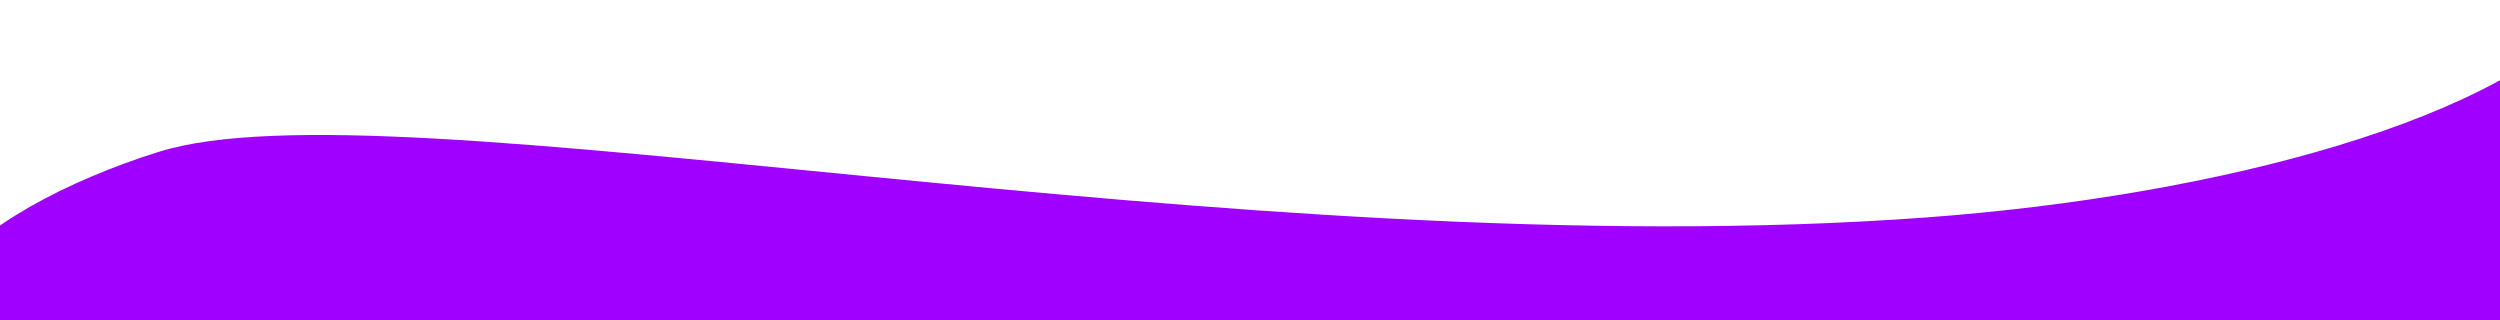
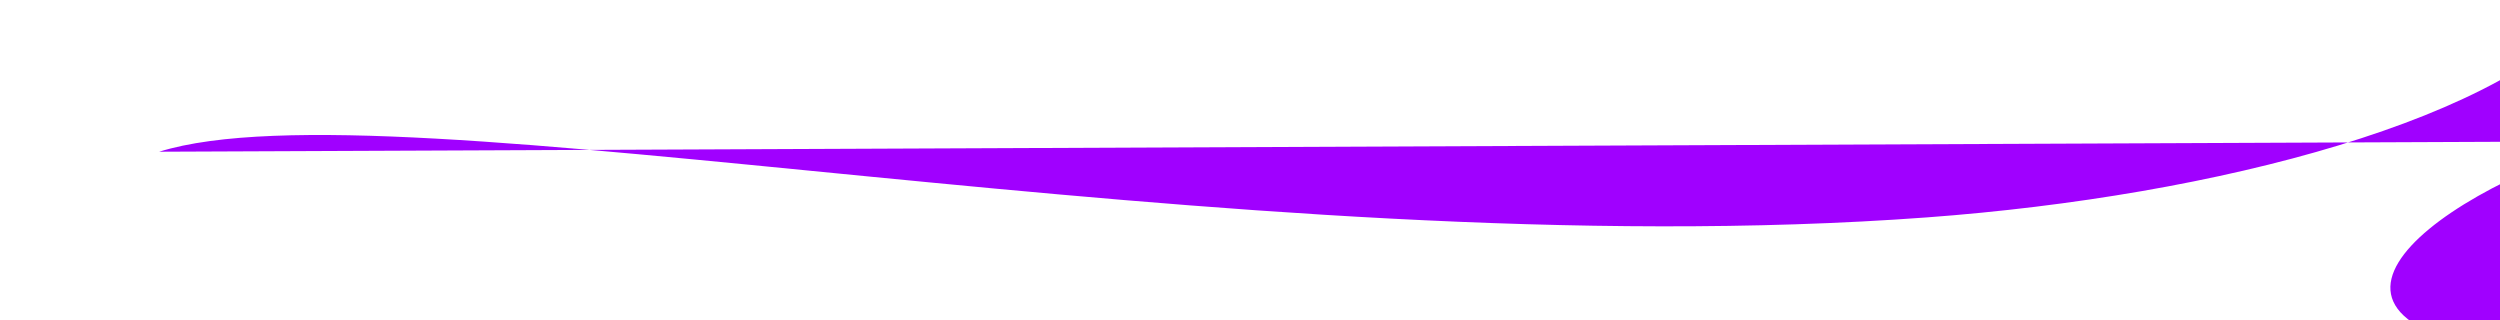
<svg xmlns="http://www.w3.org/2000/svg" width="100%" height="100%" viewBox="0 0 1242 159" version="1.1" xml:space="preserve" style="fill-rule:evenodd;clip-rule:evenodd;stroke-linejoin:round;stroke-miterlimit:2;">
-   <path d="M79.068,75.375c115.5,-36 533.625,58.125 878.249,32.625c143.527,-10.62 290.756,-48.885 334.158,-108l-18.971,178.142l-1215.894,5.158c-153.375,-12.375 -69.942,-79.125 22.458,-107.925Z" style="fill:#a000ff;fill-rule:nonzero;" />
+   <path d="M79.068,75.375c115.5,-36 533.625,58.125 878.249,32.625c143.527,-10.62 290.756,-48.885 334.158,-108l-18.971,178.142c-153.375,-12.375 -69.942,-79.125 22.458,-107.925Z" style="fill:#a000ff;fill-rule:nonzero;" />
</svg>